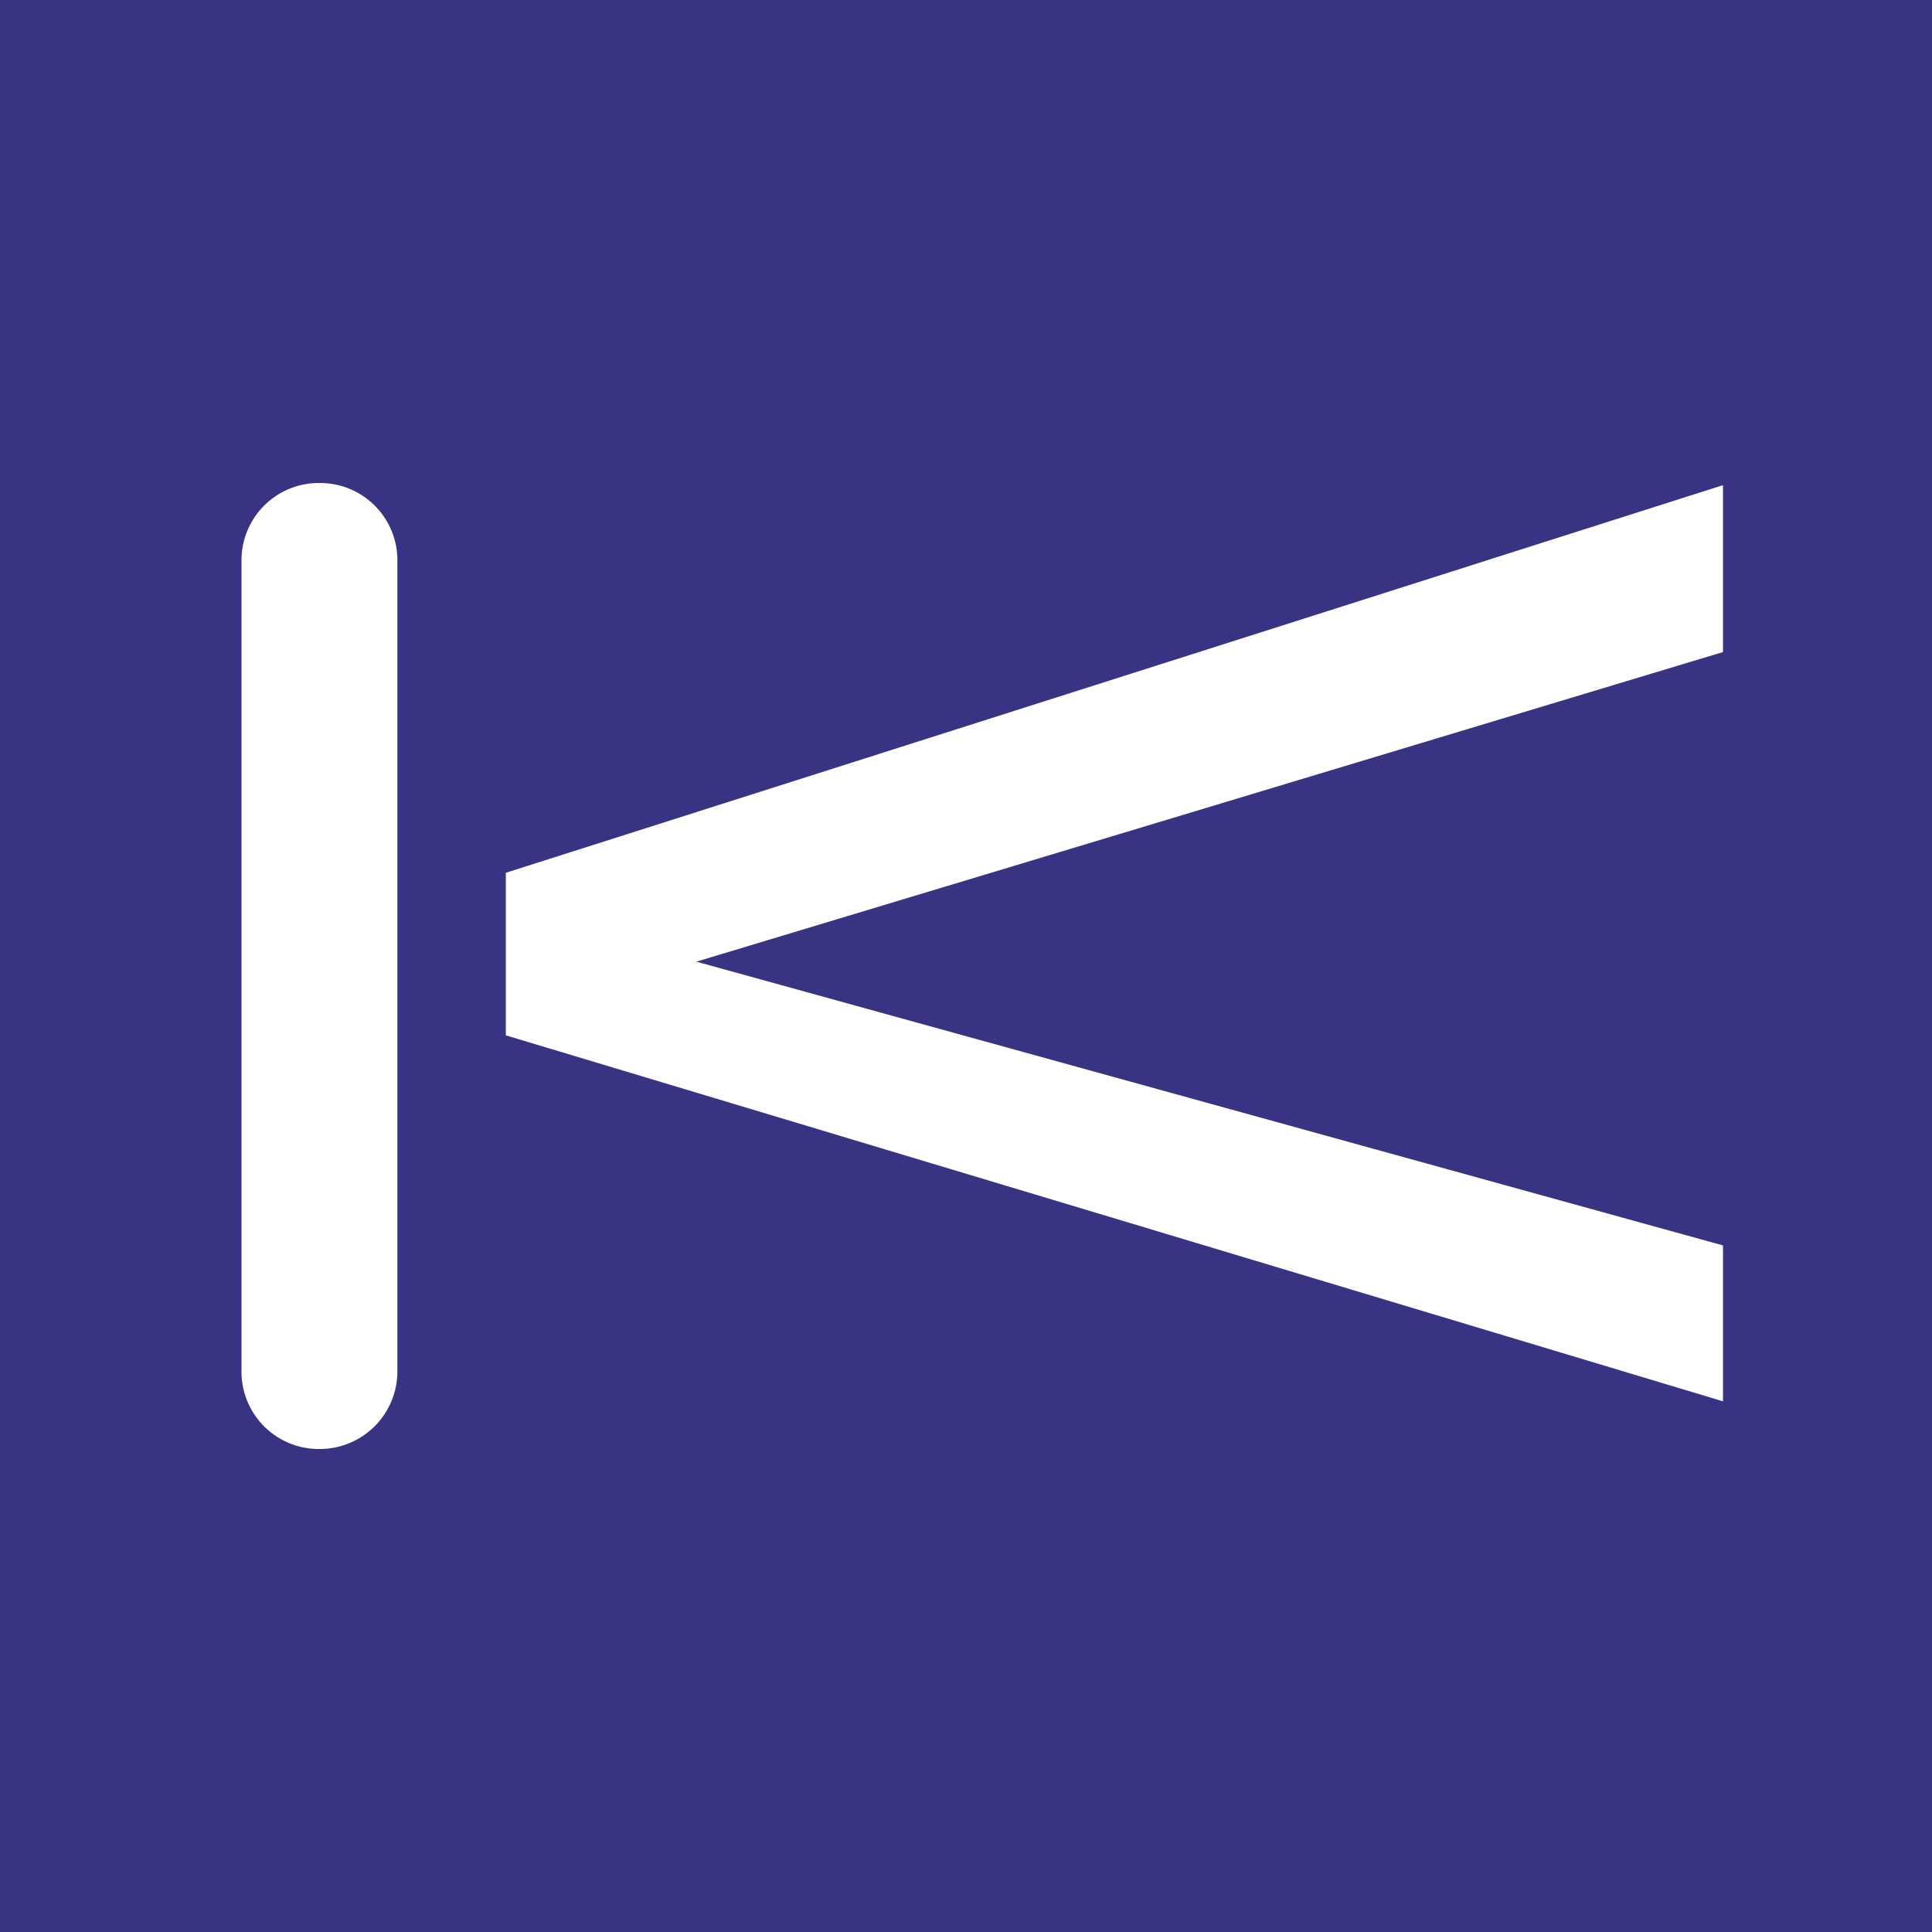
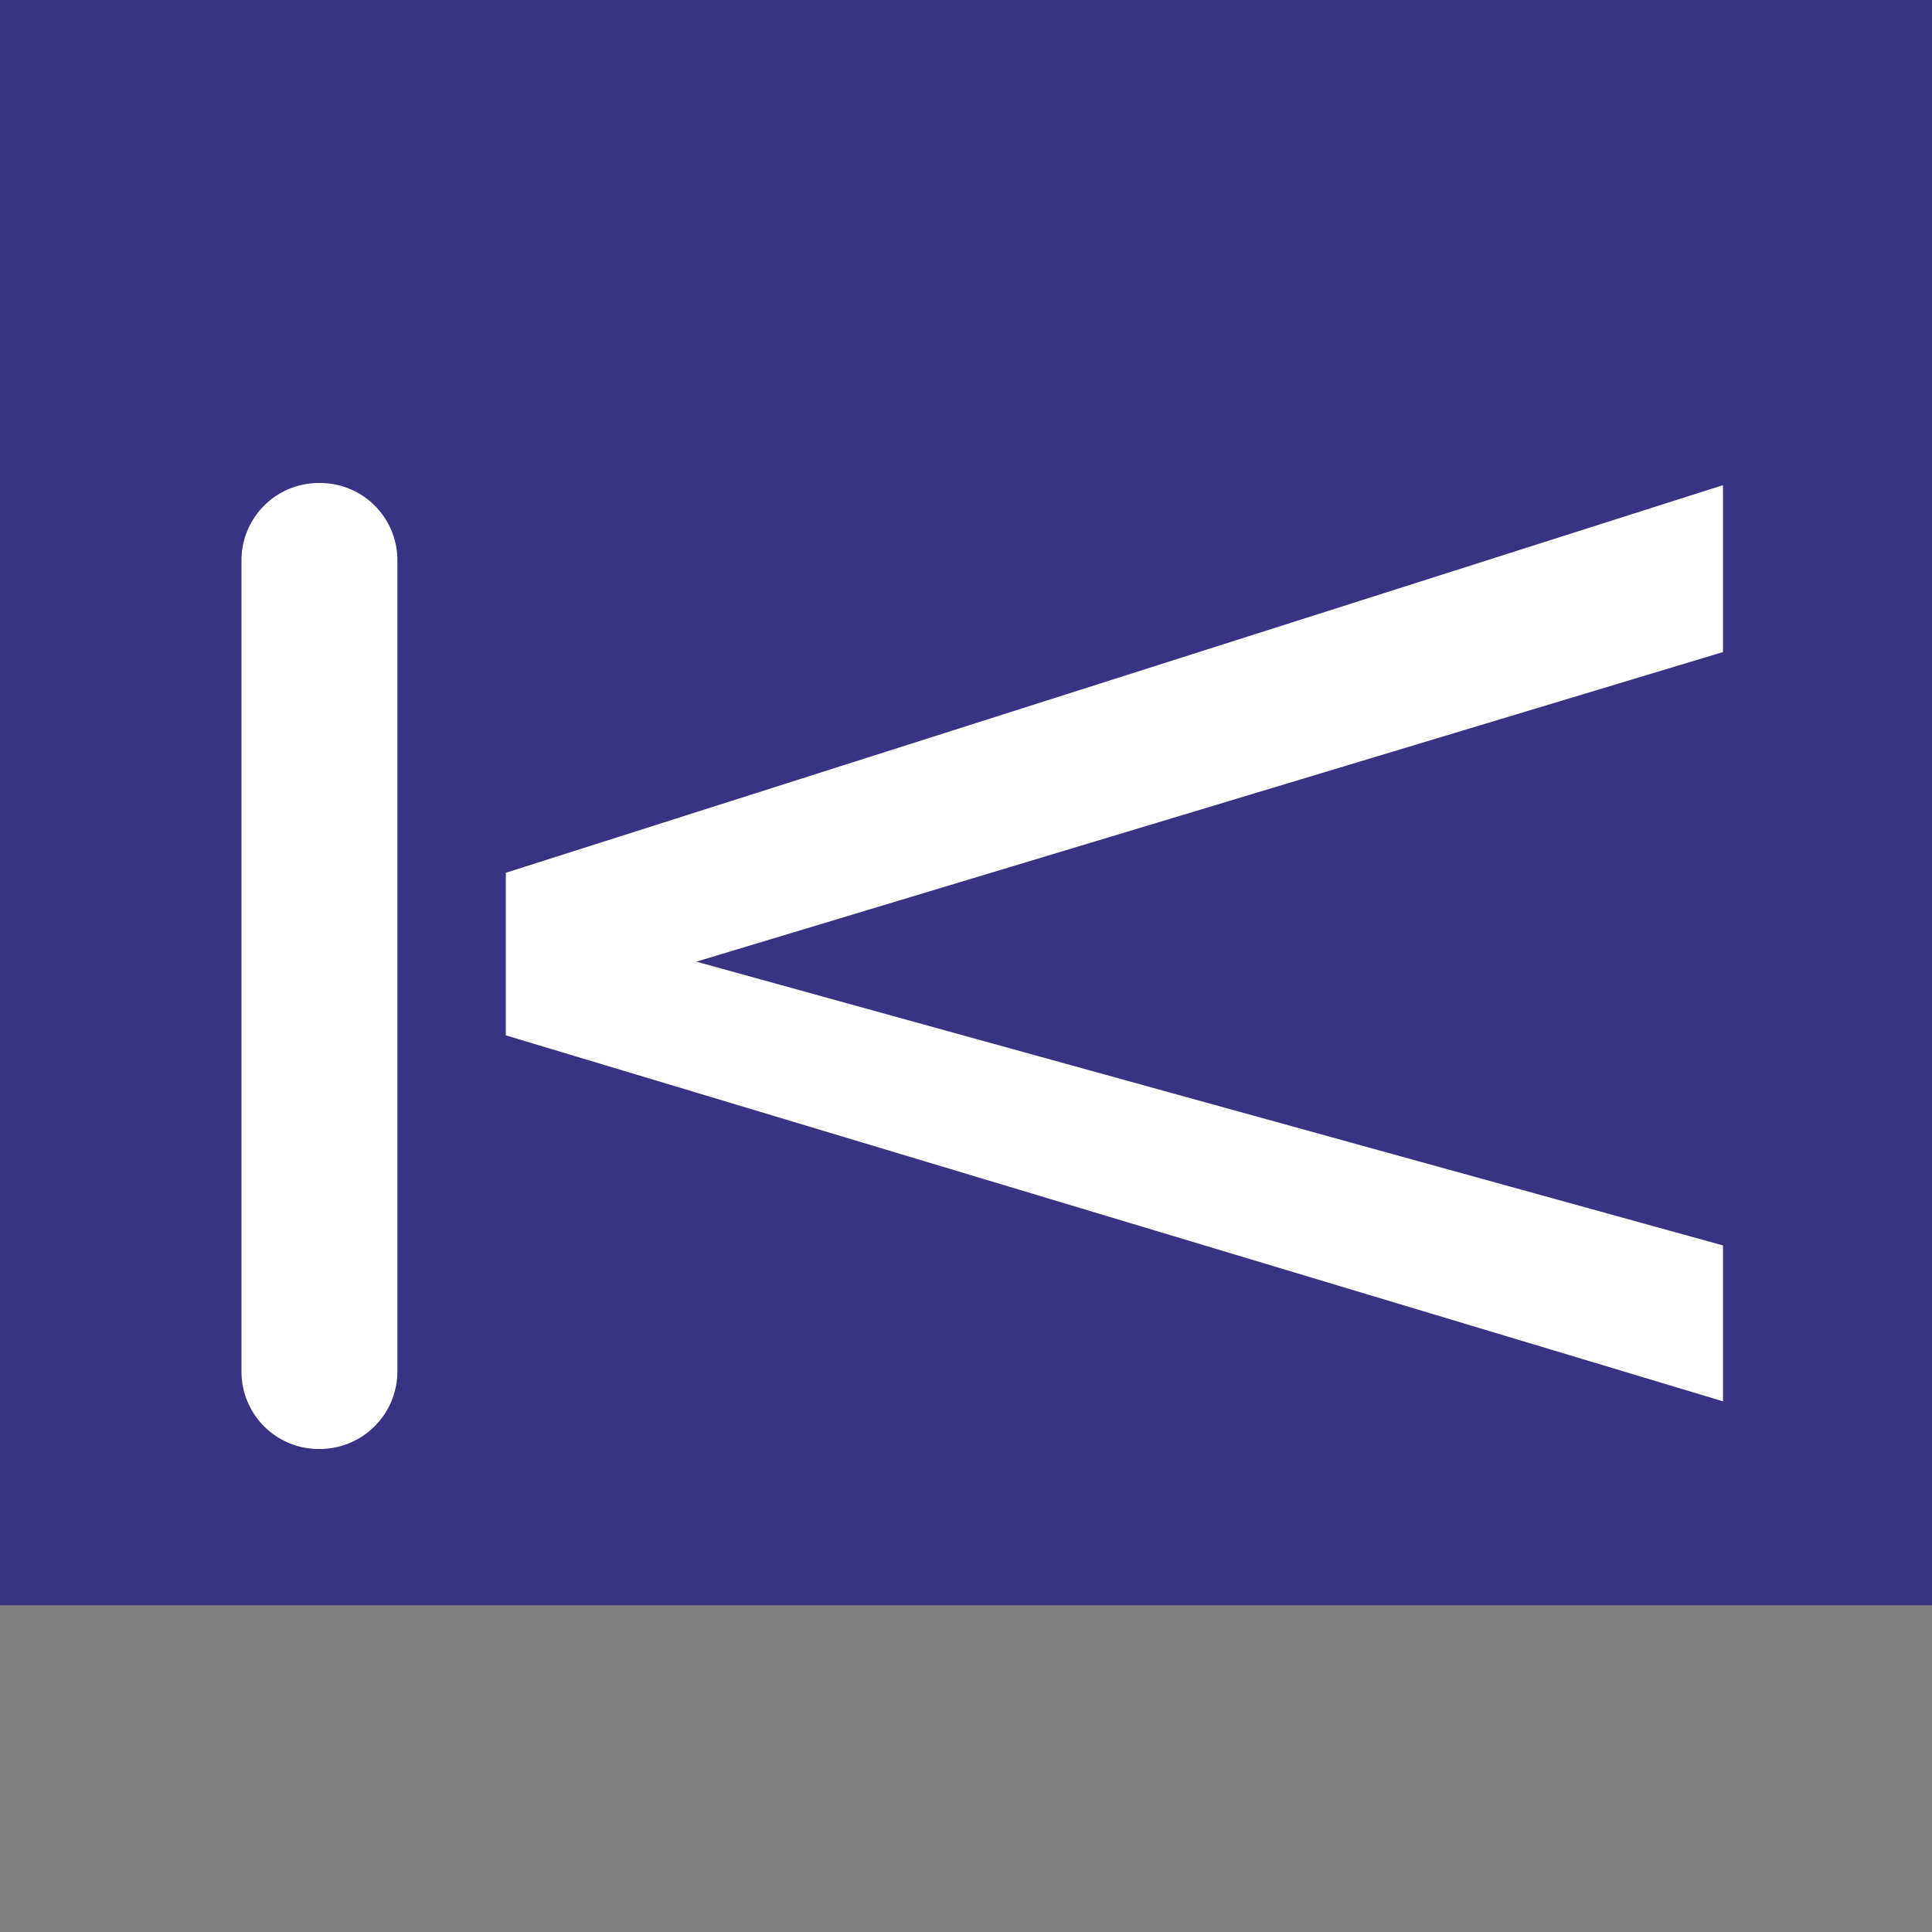
<svg xmlns="http://www.w3.org/2000/svg" width="16" height="16" fill="none">
  <rect width="100%" height="100%" fill="#808080" stroke="none" />
  <g clip-path="url(#clip0)">
-     <path fill="#383382" d="M0 0h16v16H0z" />
    <path d="M17-.248H-1v13.542h18V-.248z" fill="#383382" />
    <path d="M4.188 8.574l10.081 3.031v-1.291l-8.502-2.35L14.269 5.4V4.018l-10.08 3.21v1.346zM2.646 12A.64.64 0 012 11.372V4.628A.64.64 0 012.646 4a.64.64 0 01.645.628v6.726a.643.643 0 01-.645.646z" fill="#fff" />
  </g>
  <defs>
    <clipPath id="clip0">
      <path fill="#fff" d="M0 0h16v16H0z" />
    </clipPath>
  </defs>
</svg>